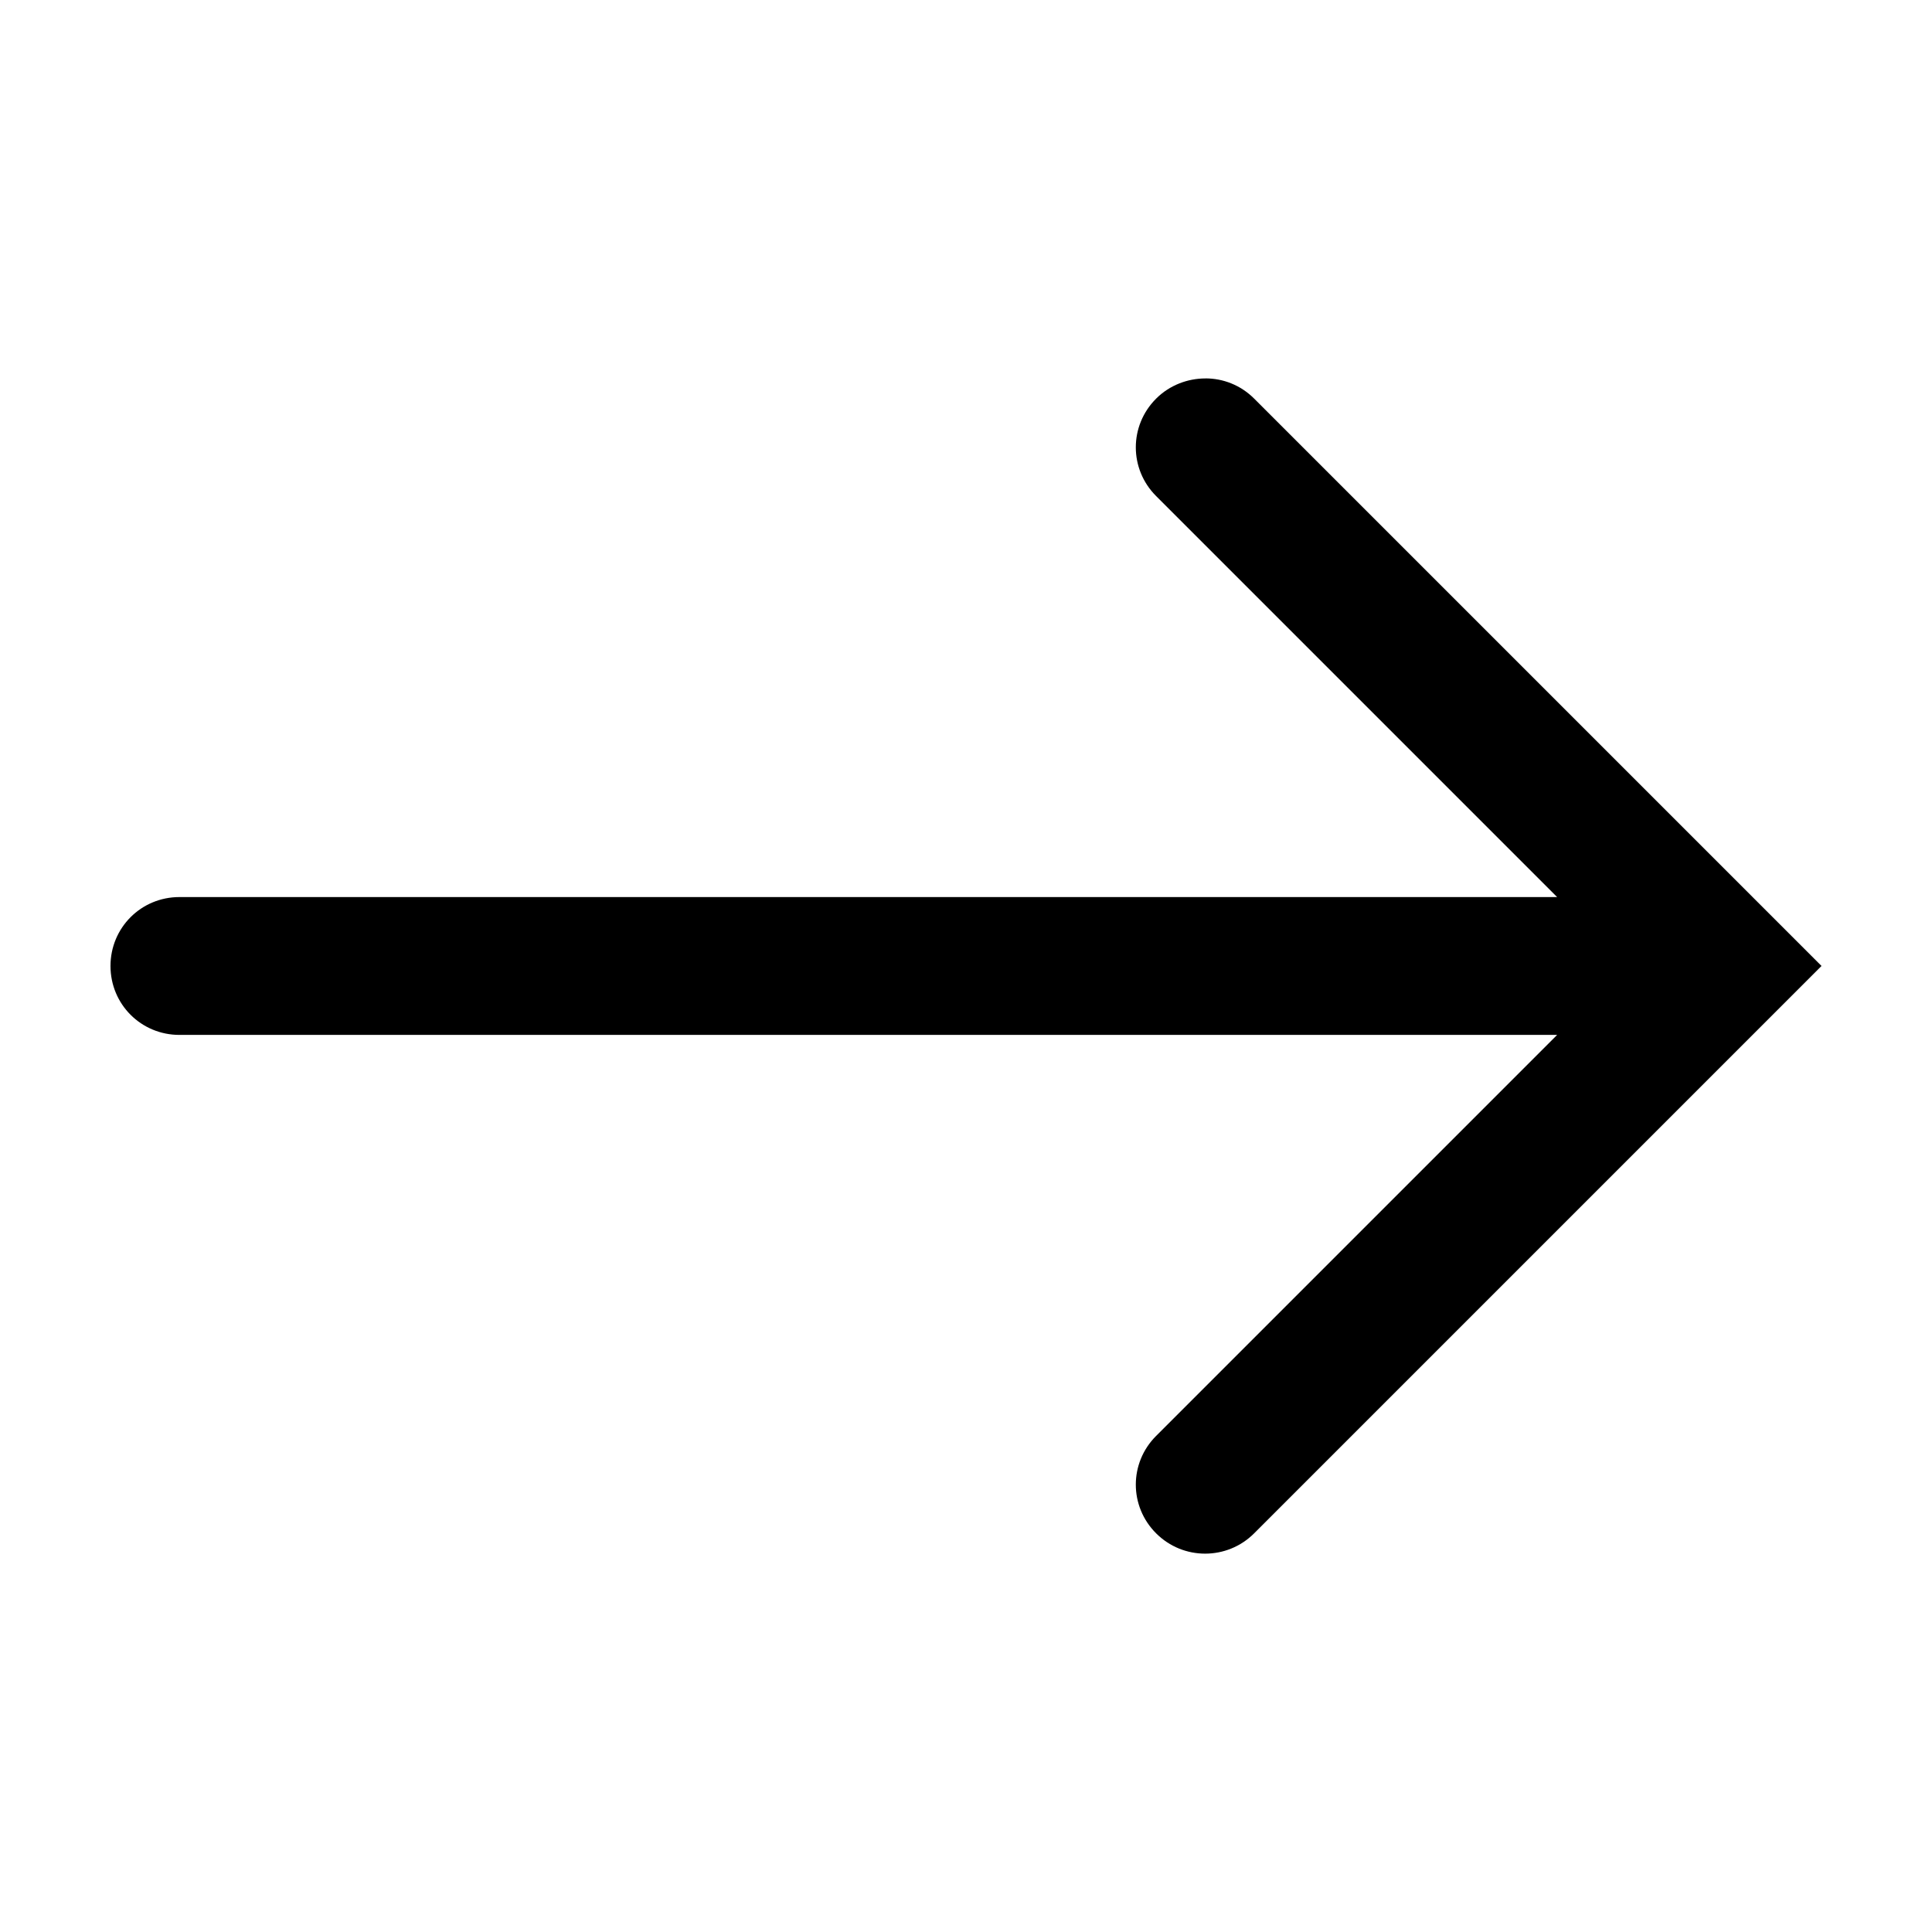
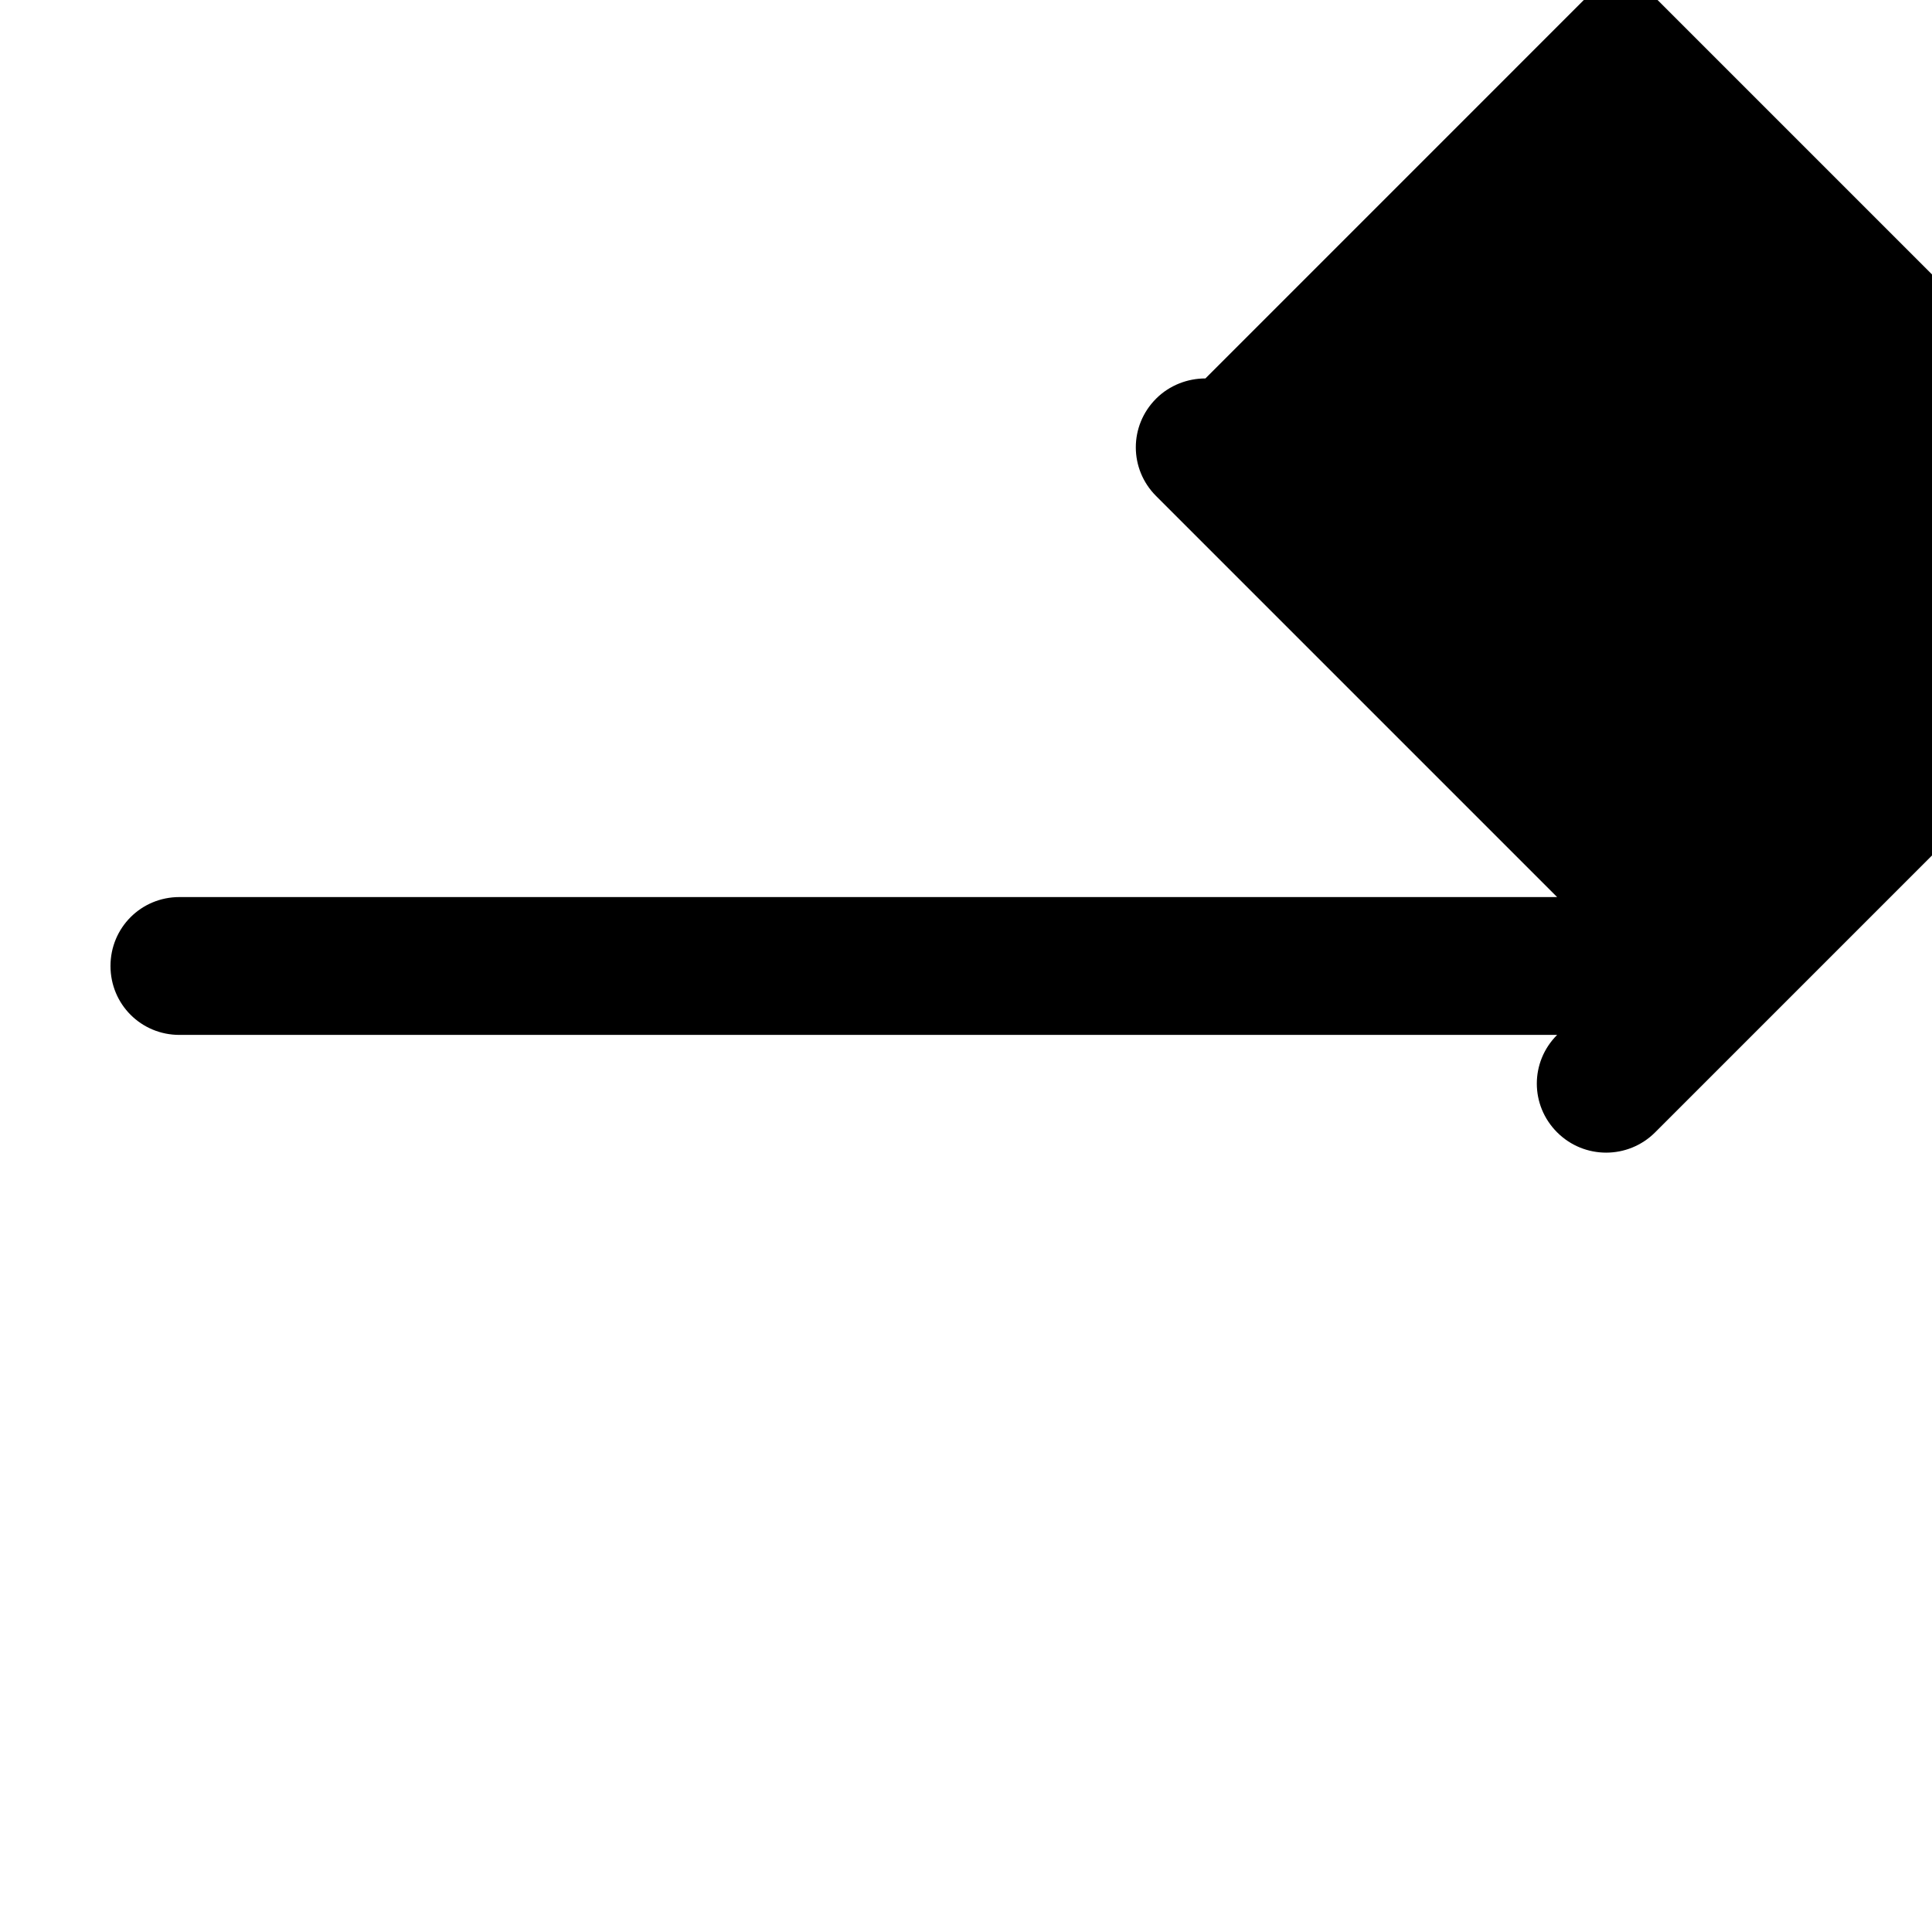
<svg xmlns="http://www.w3.org/2000/svg" fill="#000000" width="800px" height="800px" version="1.1" viewBox="144 144 512 512">
-   <path d="m463.45 244.29c-4.68 0-9.48 1.766-13.066 5.352-7.176 7.176-7.176 18.645 0 25.82l106.27 106.27h-365.11c-10.148 0-18.262 8.117-18.262 18.266s8.117 18.262 18.262 18.262h365.11l-106.27 106.27c-7.176 7.176-7.176 18.645 0 25.82 7.176 7.176 18.801 7.176 25.977 0l150.36-150.36-150.36-150.36c-3.59-3.586-8.23-5.352-12.91-5.352z" fill-rule="evenodd" />
+   <path d="m463.45 244.29c-4.68 0-9.48 1.766-13.066 5.352-7.176 7.176-7.176 18.645 0 25.82l106.27 106.27h-365.11c-10.148 0-18.262 8.117-18.262 18.266s8.117 18.262 18.262 18.262h365.11c-7.176 7.176-7.176 18.645 0 25.82 7.176 7.176 18.801 7.176 25.977 0l150.36-150.36-150.36-150.36c-3.59-3.586-8.23-5.352-12.91-5.352z" fill-rule="evenodd" />
</svg>